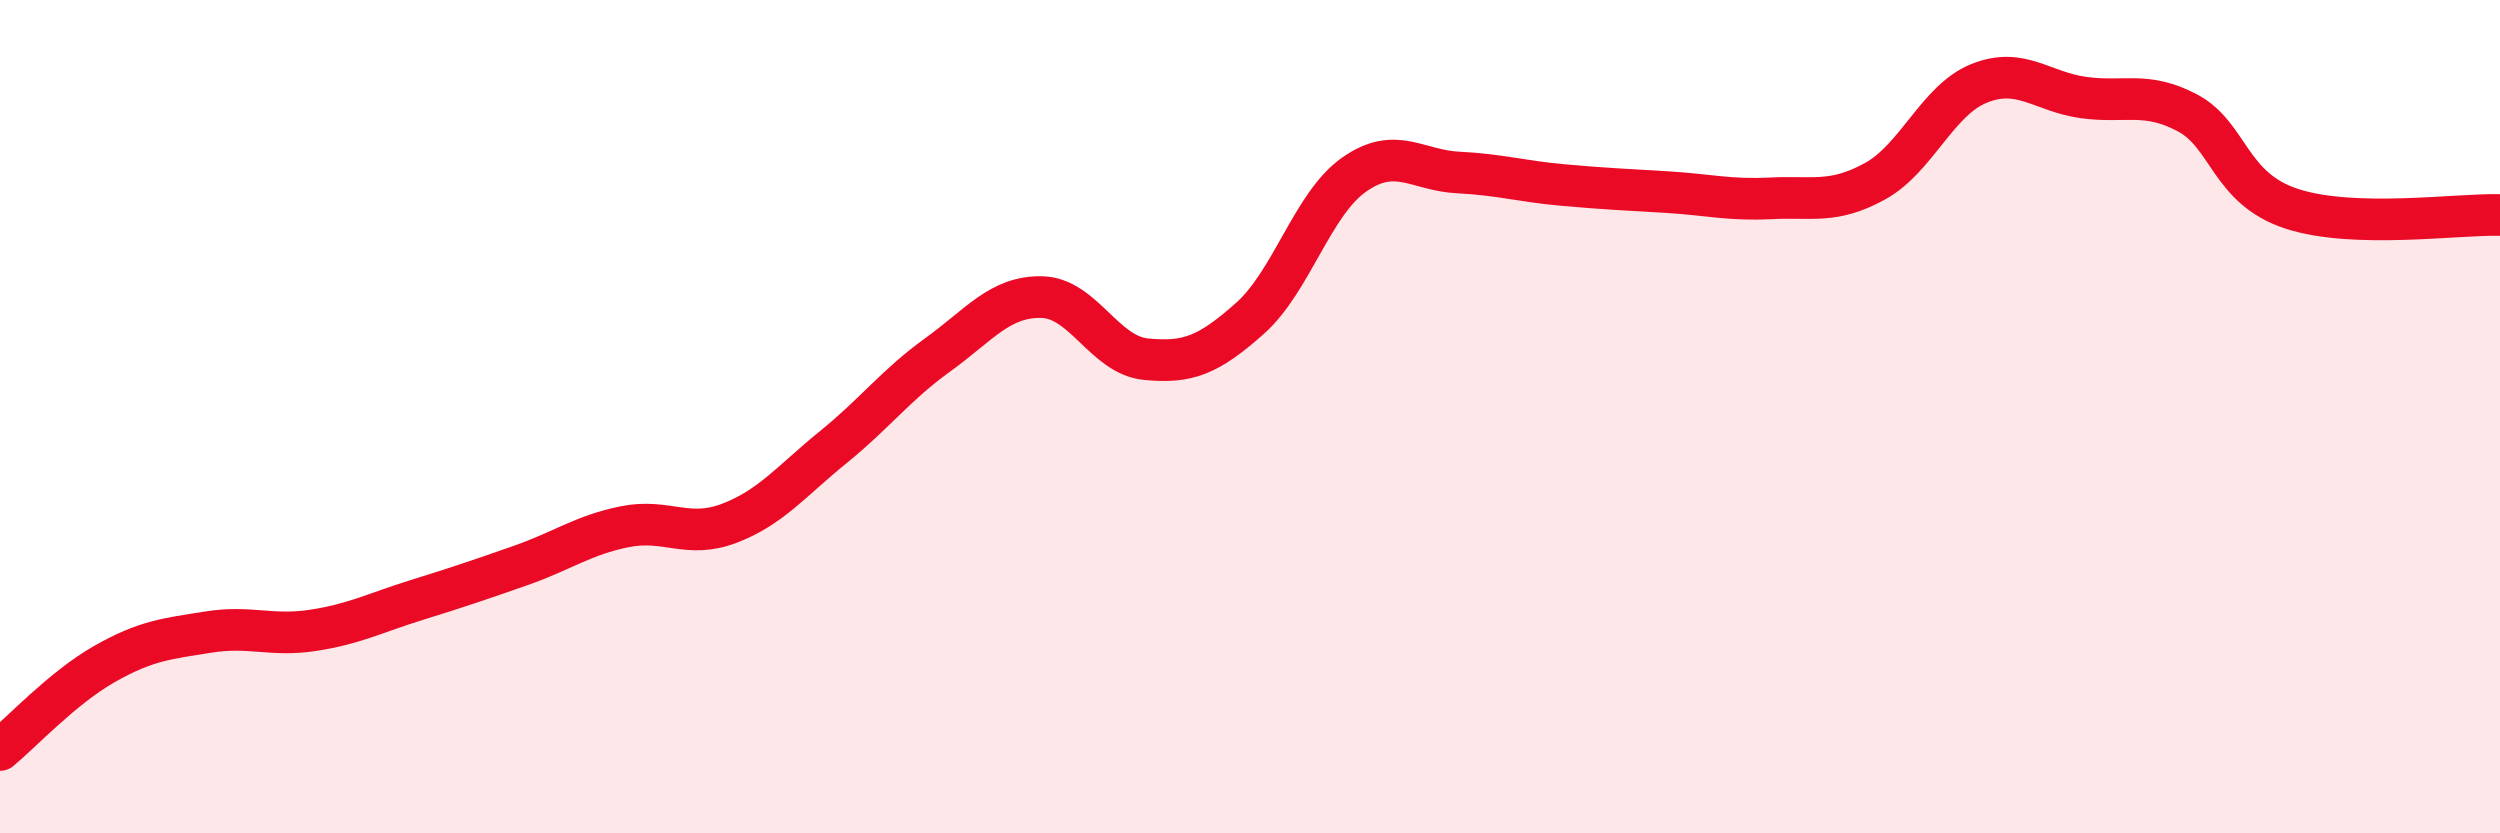
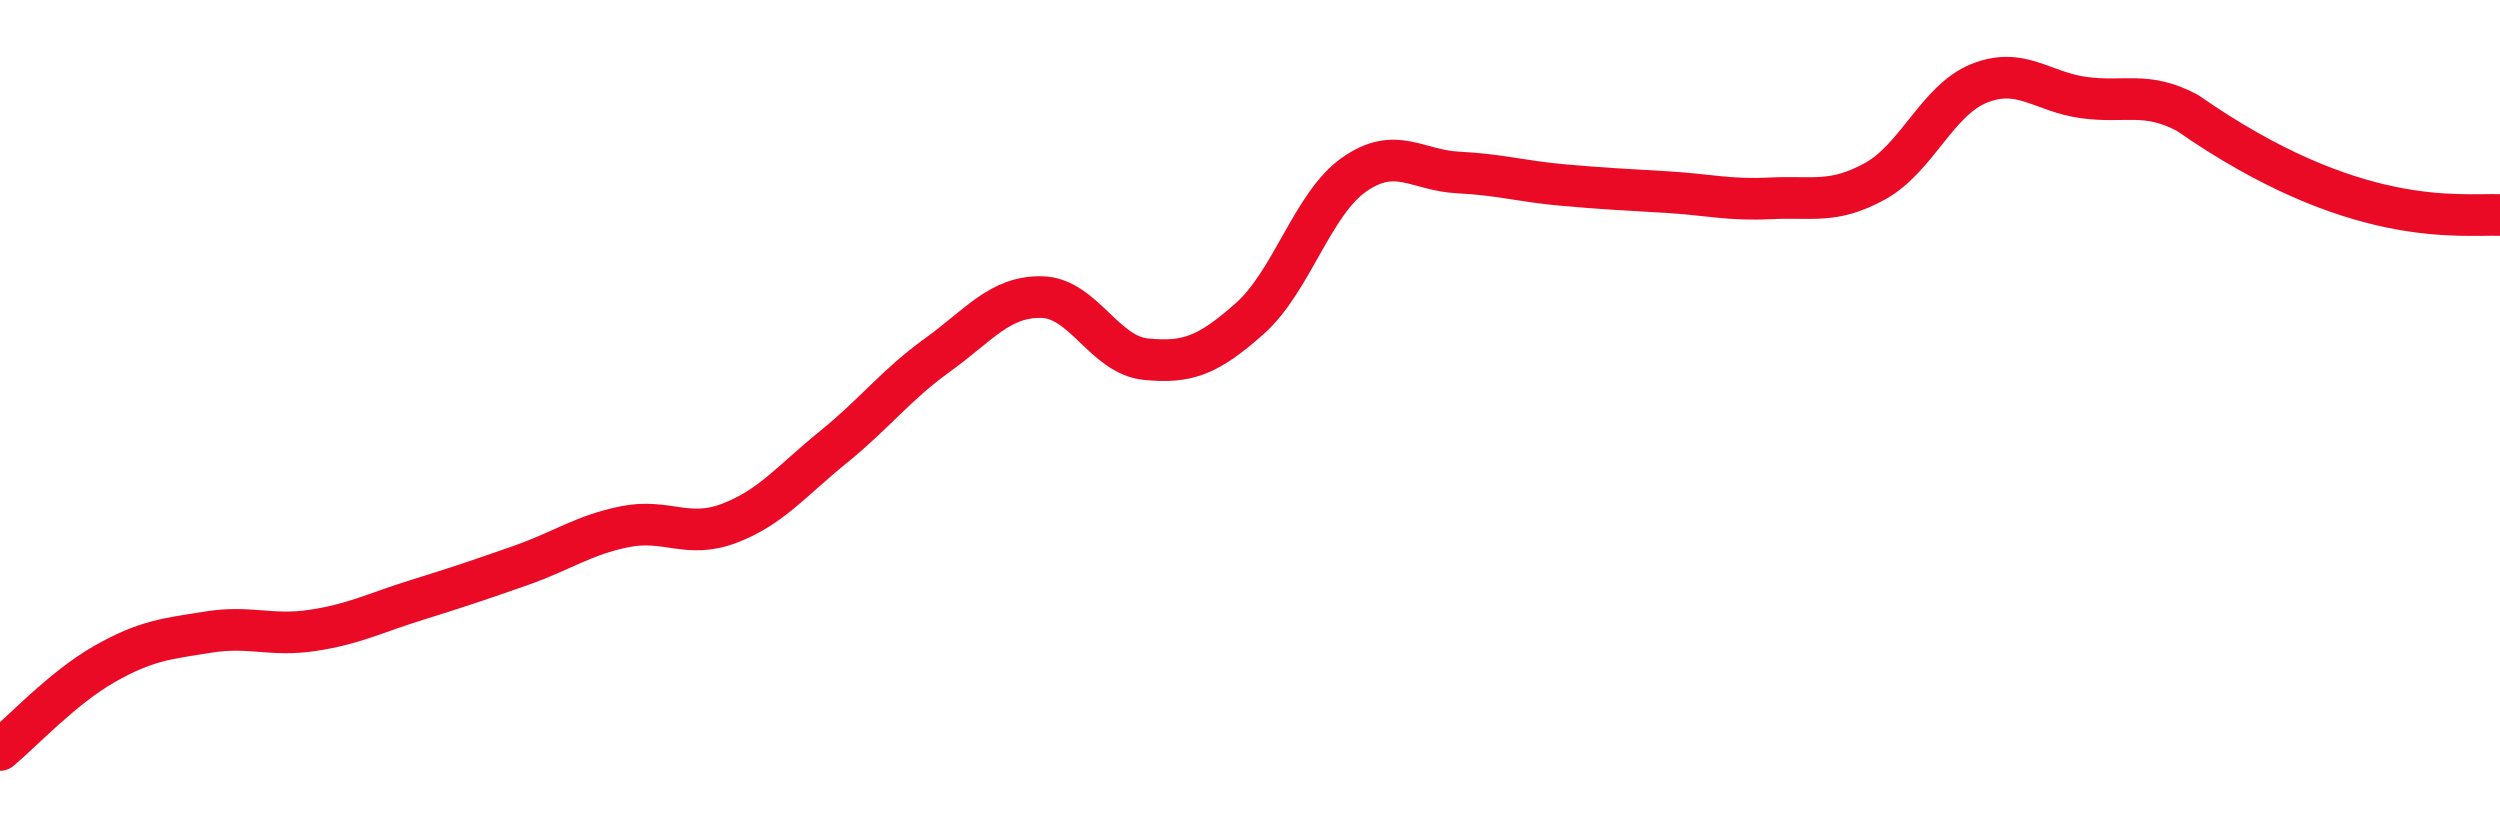
<svg xmlns="http://www.w3.org/2000/svg" width="60" height="20" viewBox="0 0 60 20">
-   <path d="M 0,18 C 0.5,17.59 1.5,16.51 2.5,15.94 C 3.5,15.37 4,15.33 5,15.17 C 6,15.01 6.5,15.28 7.5,15.13 C 8.5,14.98 9,14.71 10,14.4 C 11,14.09 11.5,13.92 12.5,13.57 C 13.5,13.22 14,12.84 15,12.64 C 16,12.44 16.5,12.94 17.5,12.56 C 18.5,12.18 19,11.54 20,10.73 C 21,9.92 21.5,9.24 22.5,8.52 C 23.5,7.8 24,7.11 25,7.13 C 26,7.15 26.5,8.52 27.5,8.62 C 28.5,8.72 29,8.53 30,7.64 C 31,6.75 31.5,4.89 32.5,4.19 C 33.5,3.49 34,4.09 35,4.14 C 36,4.19 36.5,4.35 37.5,4.44 C 38.5,4.53 39,4.55 40,4.61 C 41,4.67 41.5,4.81 42.5,4.76 C 43.5,4.71 44,4.9 45,4.35 C 46,3.8 46.5,2.4 47.5,2 C 48.5,1.6 49,2.2 50,2.34 C 51,2.48 51.5,2.18 52.5,2.71 C 53.5,3.24 53.5,4.52 55,5.01 C 56.5,5.5 59,5.13 60,5.16L60 20L0 20Z" fill="#EB0A25" opacity="0.1" stroke-linecap="round" stroke-linejoin="round" />
-   <path d="M 0,18 C 0.5,17.59 1.5,16.51 2.5,15.94 C 3.5,15.37 4,15.33 5,15.17 C 6,15.01 6.5,15.28 7.5,15.13 C 8.5,14.98 9,14.71 10,14.4 C 11,14.09 11.5,13.92 12.5,13.57 C 13.5,13.22 14,12.84 15,12.64 C 16,12.44 16.5,12.94 17.5,12.56 C 18.5,12.18 19,11.54 20,10.73 C 21,9.92 21.5,9.24 22.5,8.52 C 23.5,7.8 24,7.11 25,7.13 C 26,7.15 26.5,8.52 27.5,8.62 C 28.5,8.72 29,8.53 30,7.64 C 31,6.75 31.5,4.89 32.5,4.19 C 33.5,3.49 34,4.09 35,4.14 C 36,4.19 36.5,4.35 37.5,4.44 C 38.5,4.53 39,4.55 40,4.61 C 41,4.67 41.5,4.81 42.5,4.76 C 43.5,4.71 44,4.9 45,4.35 C 46,3.8 46.5,2.4 47.5,2 C 48.5,1.6 49,2.2 50,2.34 C 51,2.48 51.5,2.18 52.5,2.71 C 53.5,3.24 53.5,4.52 55,5.01 C 56.5,5.5 59,5.13 60,5.16" stroke="#EB0A25" stroke-width="1" fill="none" stroke-linecap="round" stroke-linejoin="round" />
+   <path d="M 0,18 C 0.5,17.59 1.5,16.51 2.5,15.94 C 3.5,15.37 4,15.33 5,15.17 C 6,15.01 6.5,15.28 7.5,15.13 C 8.5,14.98 9,14.71 10,14.4 C 11,14.09 11.5,13.92 12.5,13.57 C 13.5,13.22 14,12.84 15,12.64 C 16,12.44 16.5,12.94 17.5,12.56 C 18.5,12.18 19,11.54 20,10.73 C 21,9.92 21.5,9.24 22.5,8.52 C 23.5,7.8 24,7.11 25,7.13 C 26,7.15 26.5,8.52 27.5,8.62 C 28.5,8.72 29,8.53 30,7.64 C 31,6.75 31.5,4.89 32.5,4.19 C 33.5,3.49 34,4.09 35,4.14 C 36,4.19 36.5,4.35 37.5,4.44 C 38.5,4.53 39,4.55 40,4.61 C 41,4.67 41.5,4.81 42.5,4.76 C 43.5,4.71 44,4.9 45,4.35 C 46,3.8 46.5,2.4 47.5,2 C 48.5,1.6 49,2.2 50,2.34 C 51,2.48 51.5,2.18 52.5,2.71 C 56.5,5.5 59,5.13 60,5.16" stroke="#EB0A25" stroke-width="1" fill="none" stroke-linecap="round" stroke-linejoin="round" />
</svg>